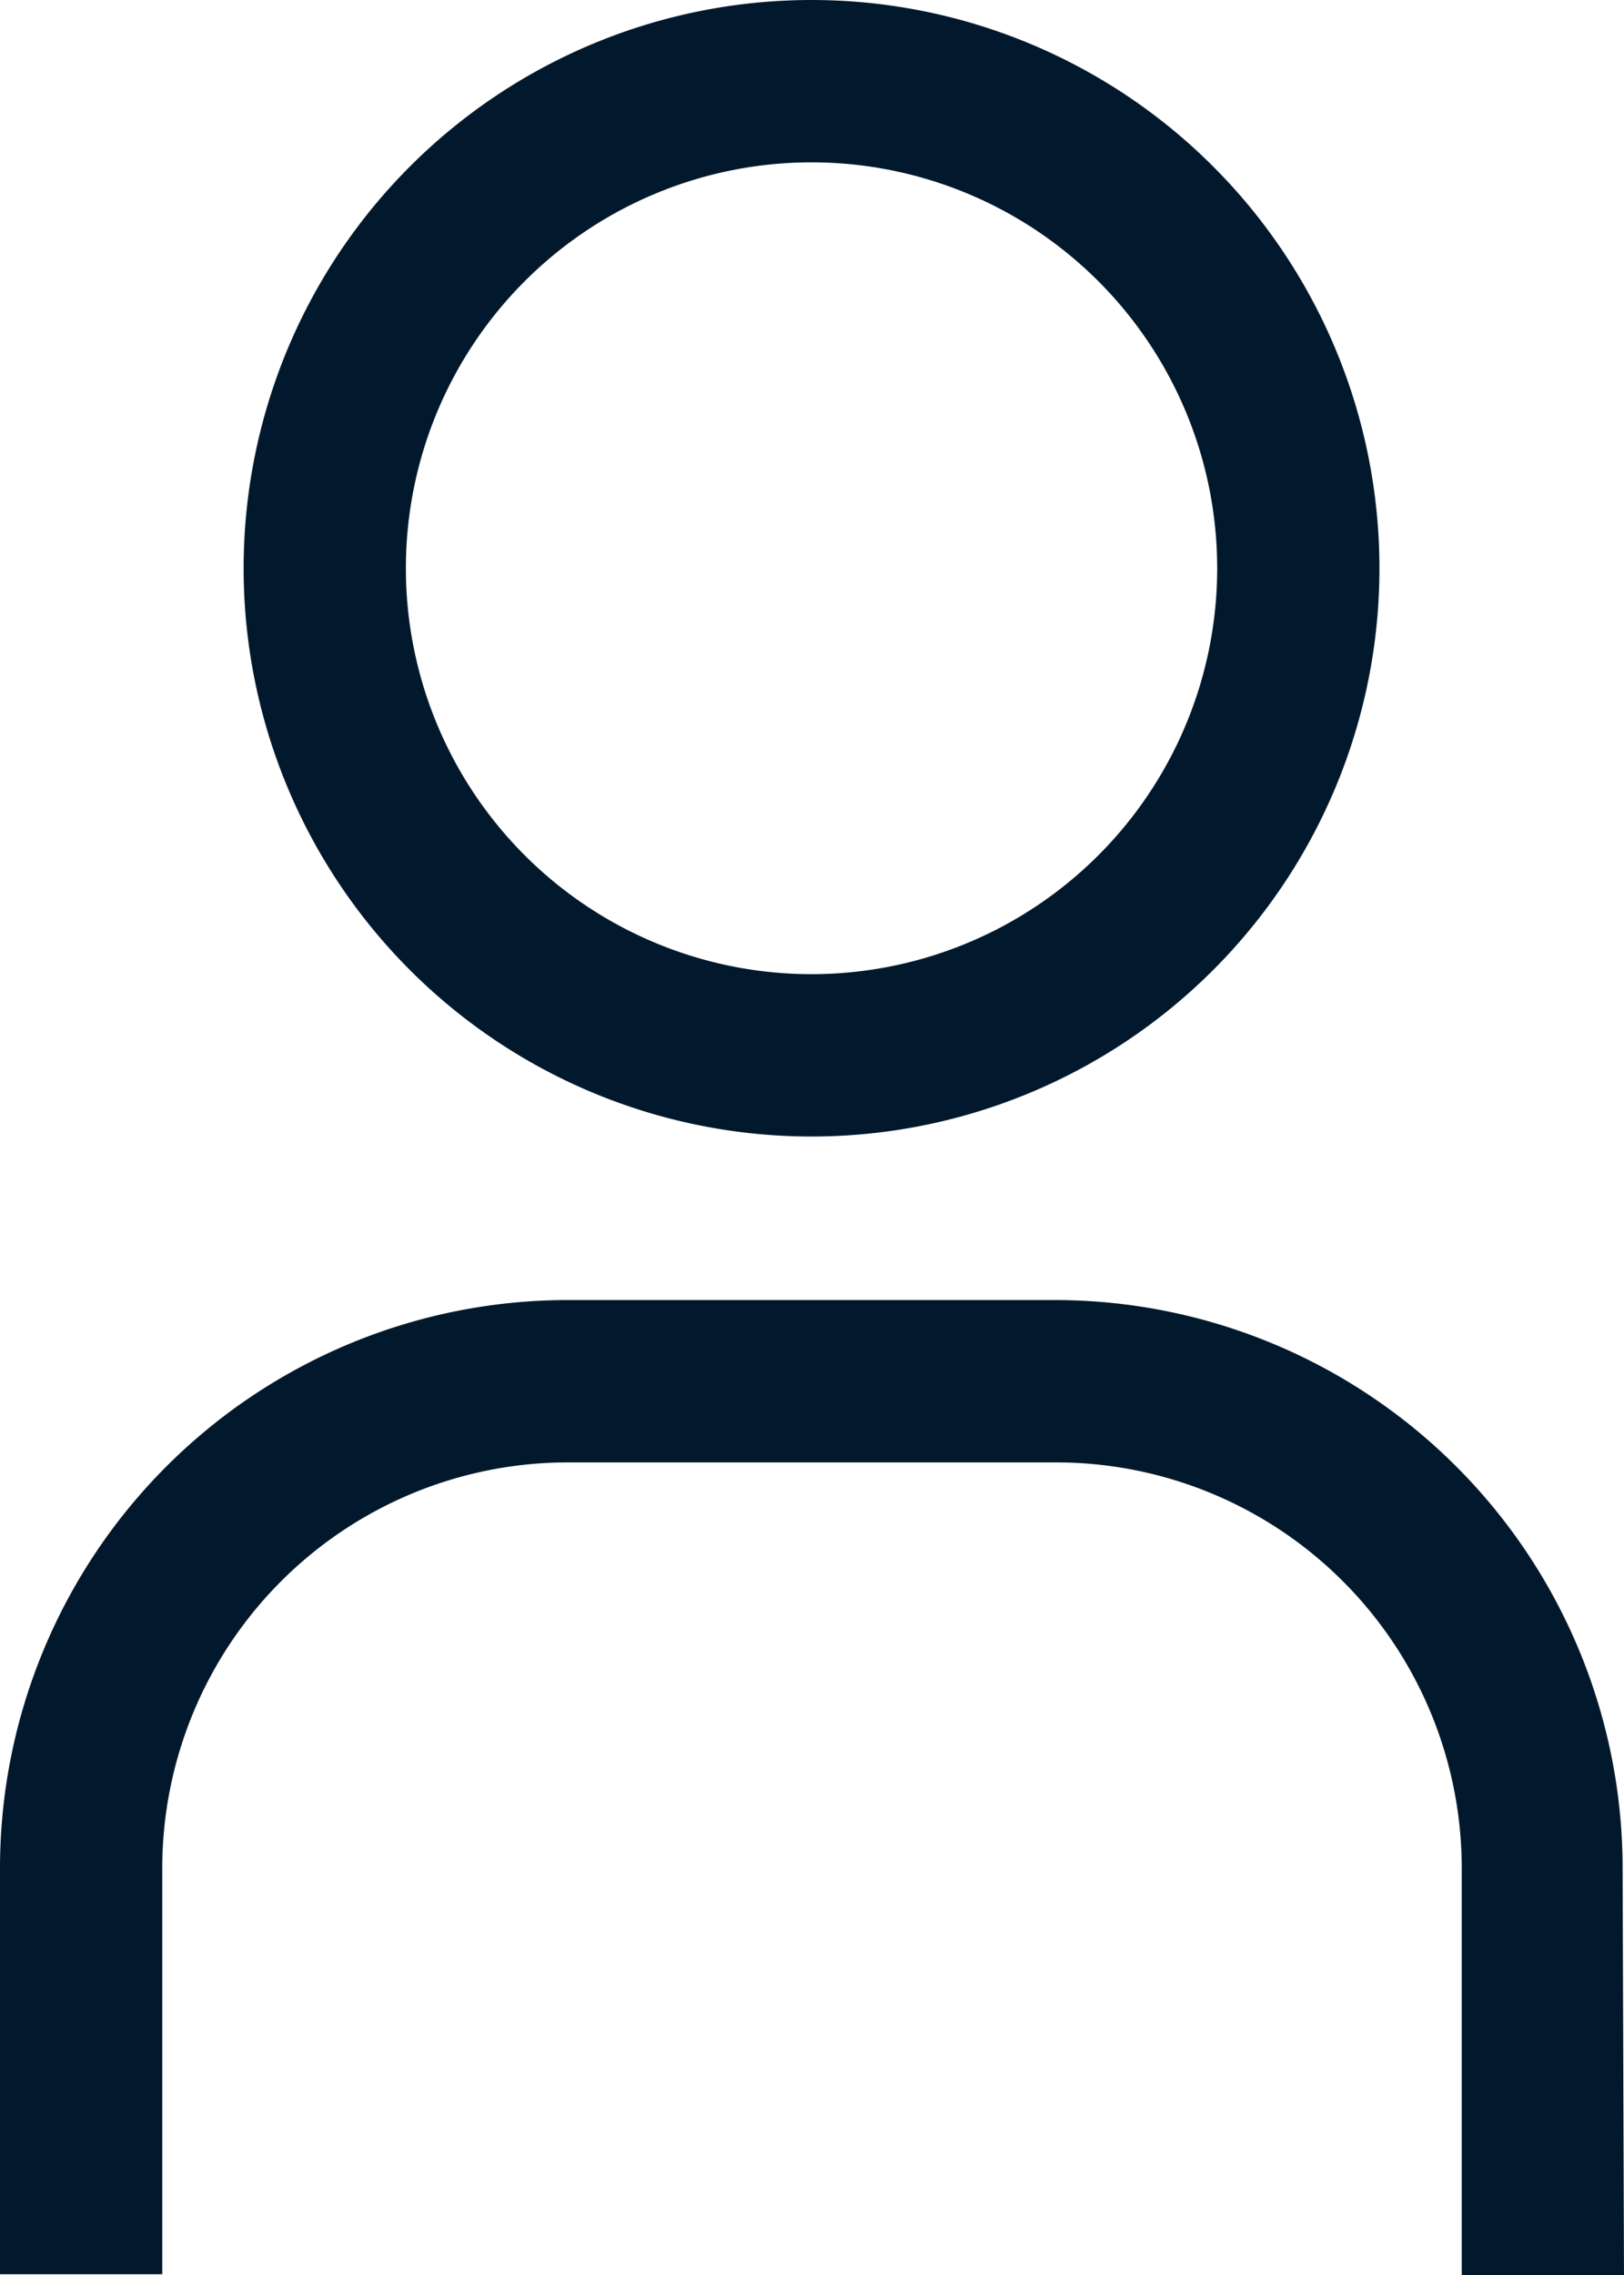
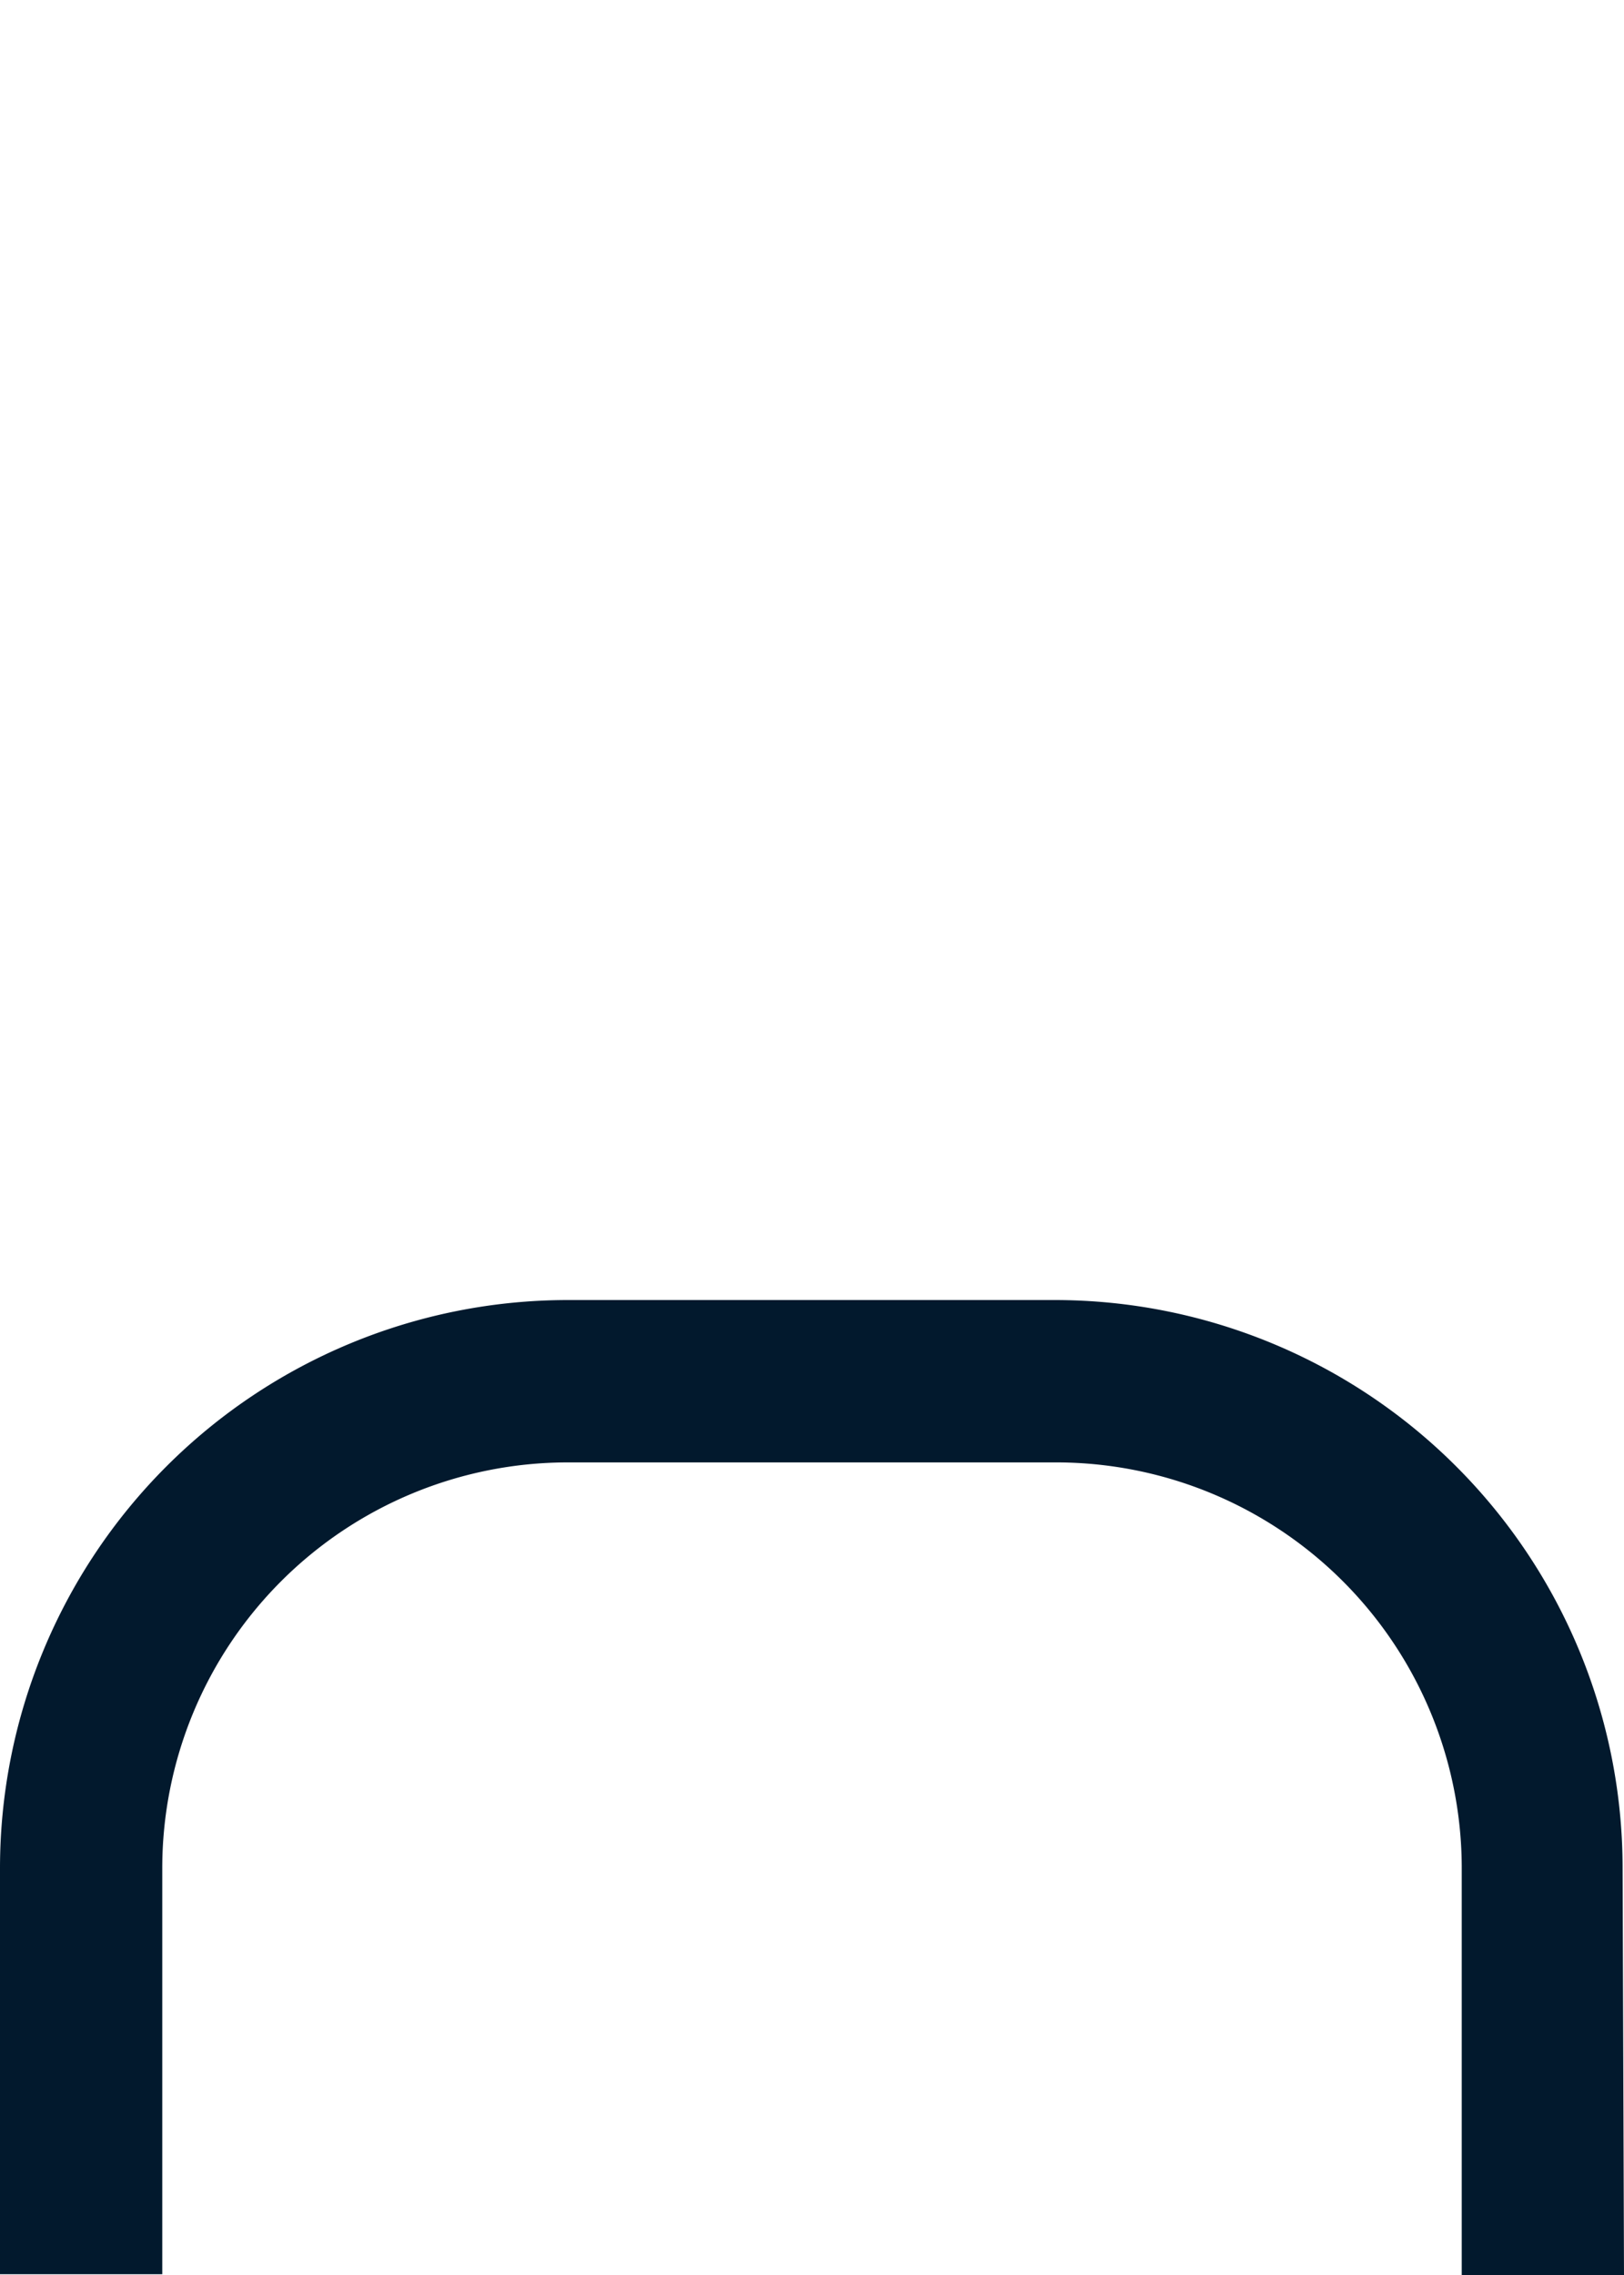
<svg xmlns="http://www.w3.org/2000/svg" width="14.012" height="19.617" viewBox="0 0 14.012 19.617">
  <defs>
    <style>.a{fill:#02192d;}</style>
  </defs>
  <g transform="translate(-248.473 -126.504)">
    <g transform="translate(248.473 126.504)">
-       <path class="a" d="M9.4,2.4A3.5,3.5,0,1,1,5.9,5.9,3.5,3.5,0,0,1,9.4,2.4M9.4,1a4.9,4.9,0,1,0,4.9,4.9A4.9,4.9,0,0,0,9.4,1Z" transform="translate(-2.398 -1)" />
      <path class="a" d="M17.012,17.407h-1.4V13.9a3.5,3.5,0,0,0-3.5-3.5H7.9a3.5,3.5,0,0,0-3.5,3.5v3.5H3V13.9A4.9,4.9,0,0,1,7.9,9h4.2a4.9,4.9,0,0,1,4.9,4.9Z" transform="translate(-3 2.21)" />
    </g>
  </g>
</svg>